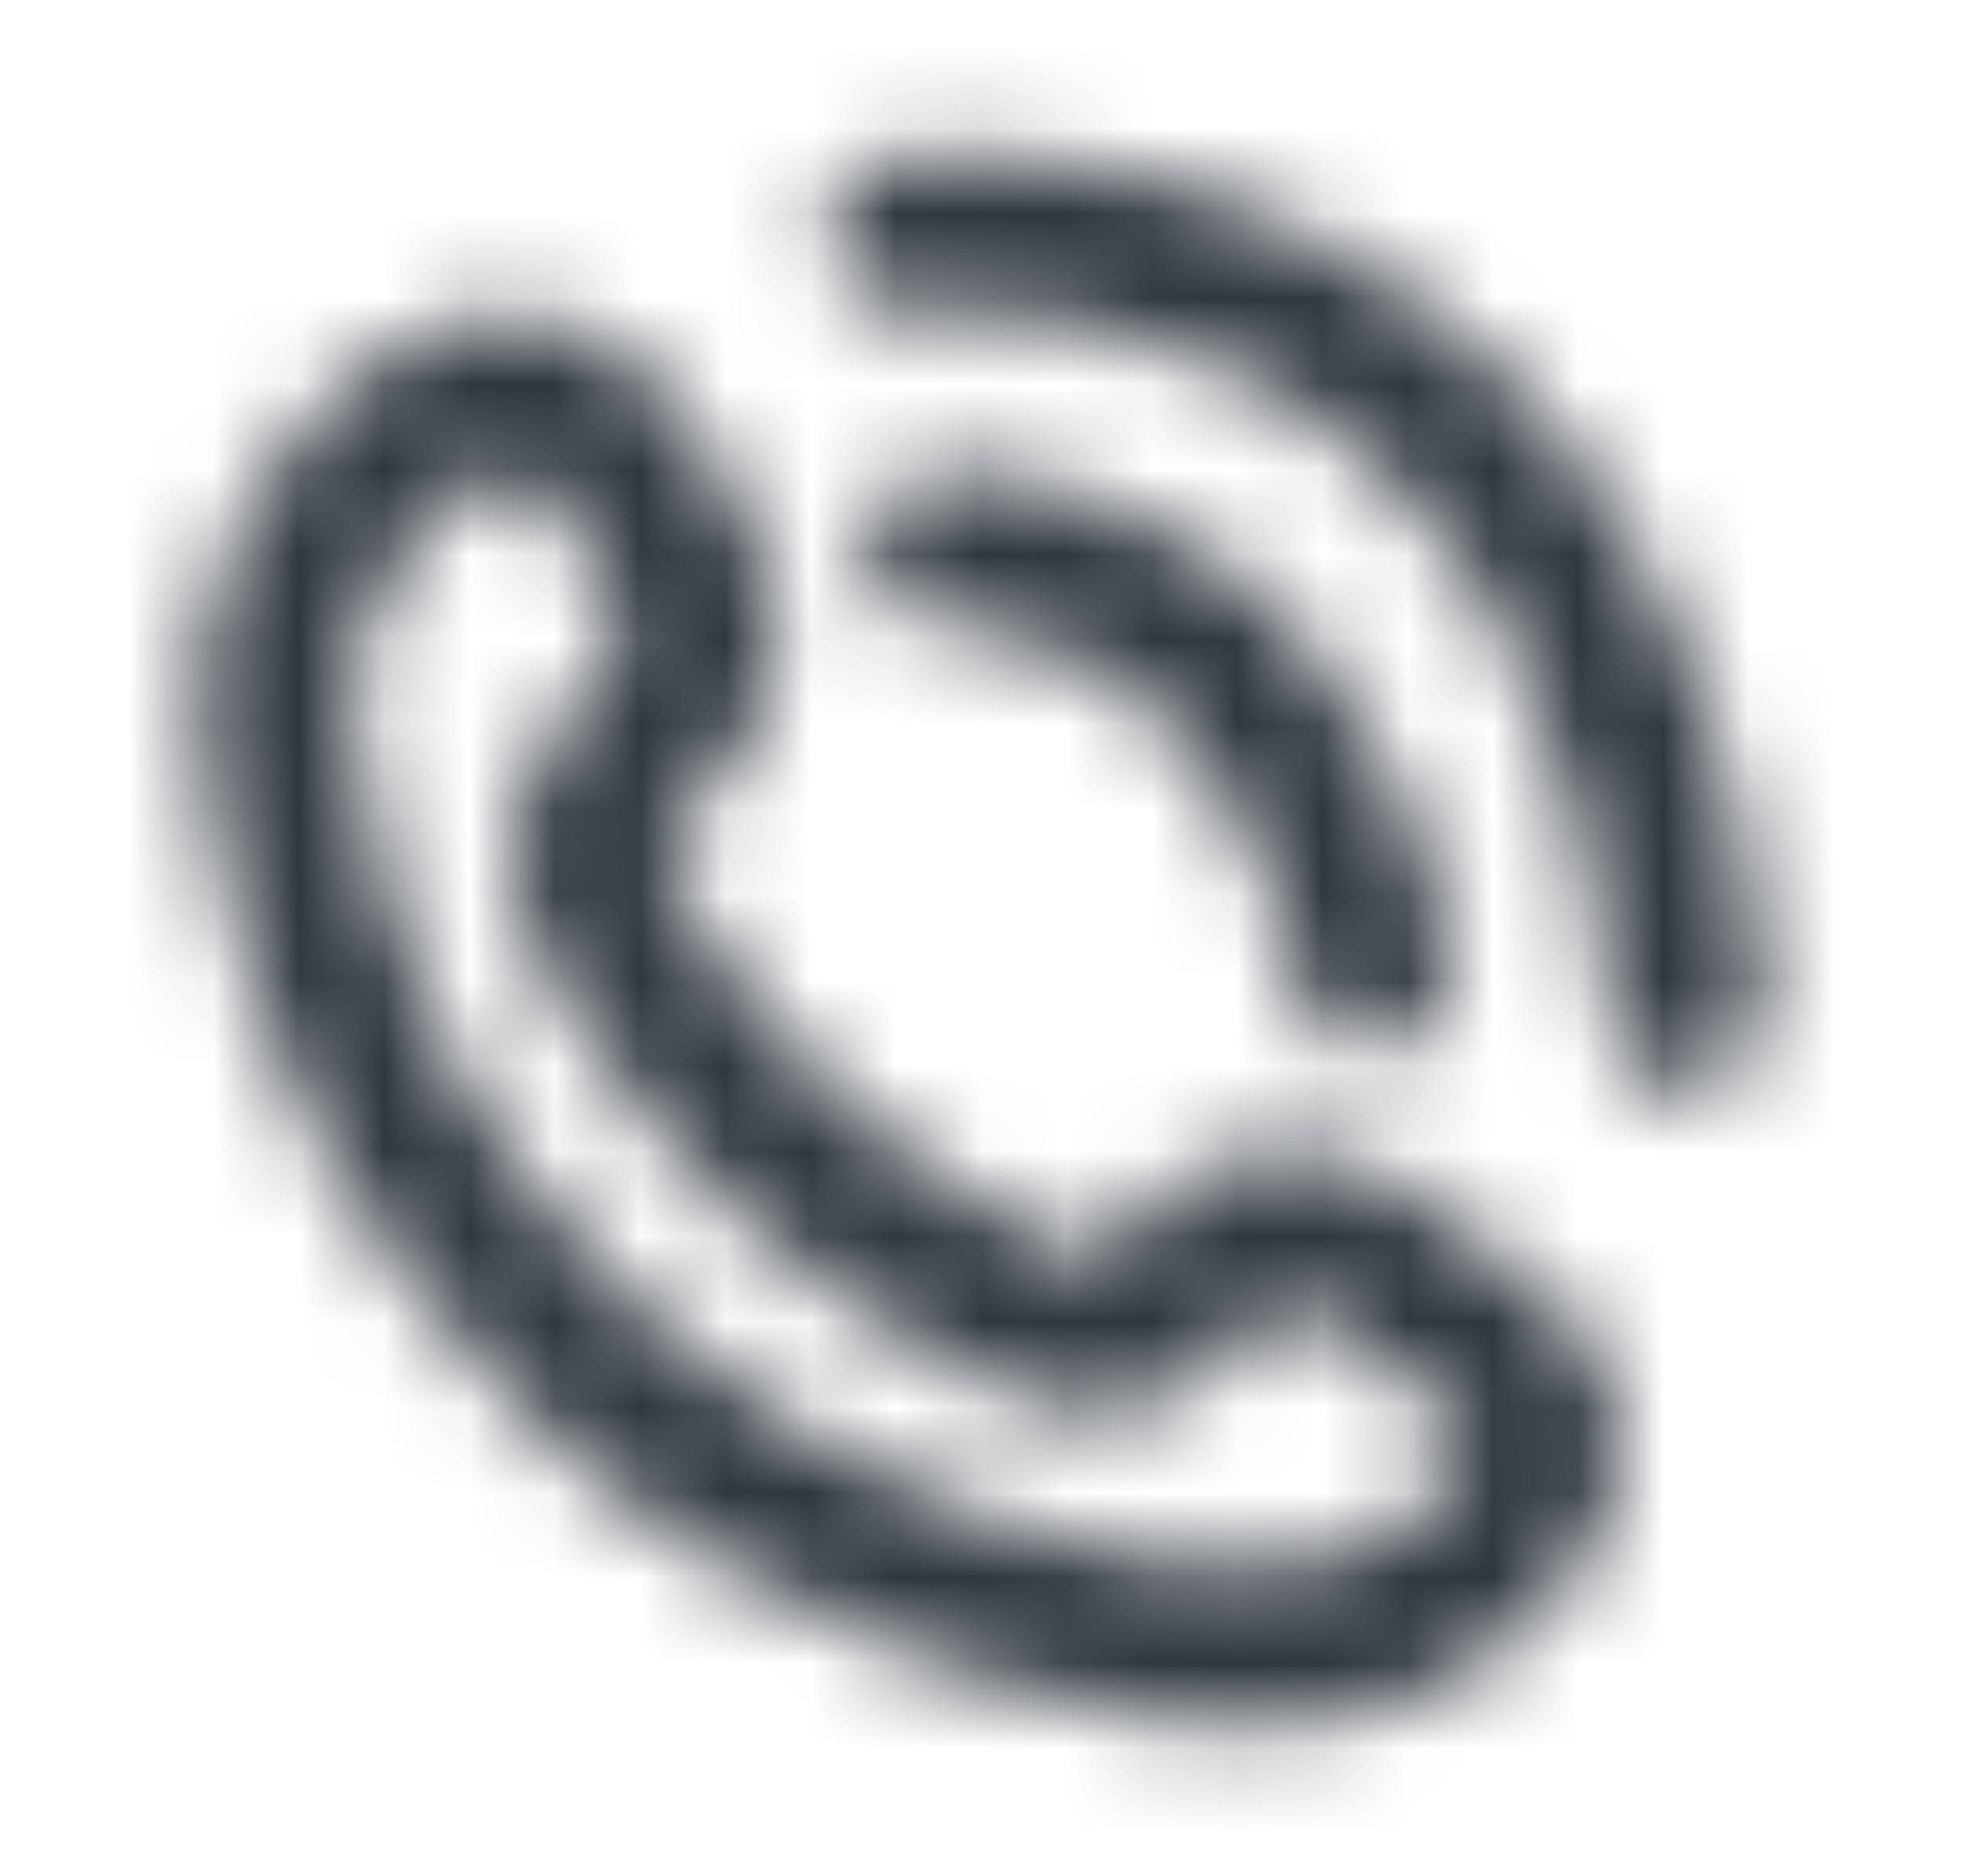
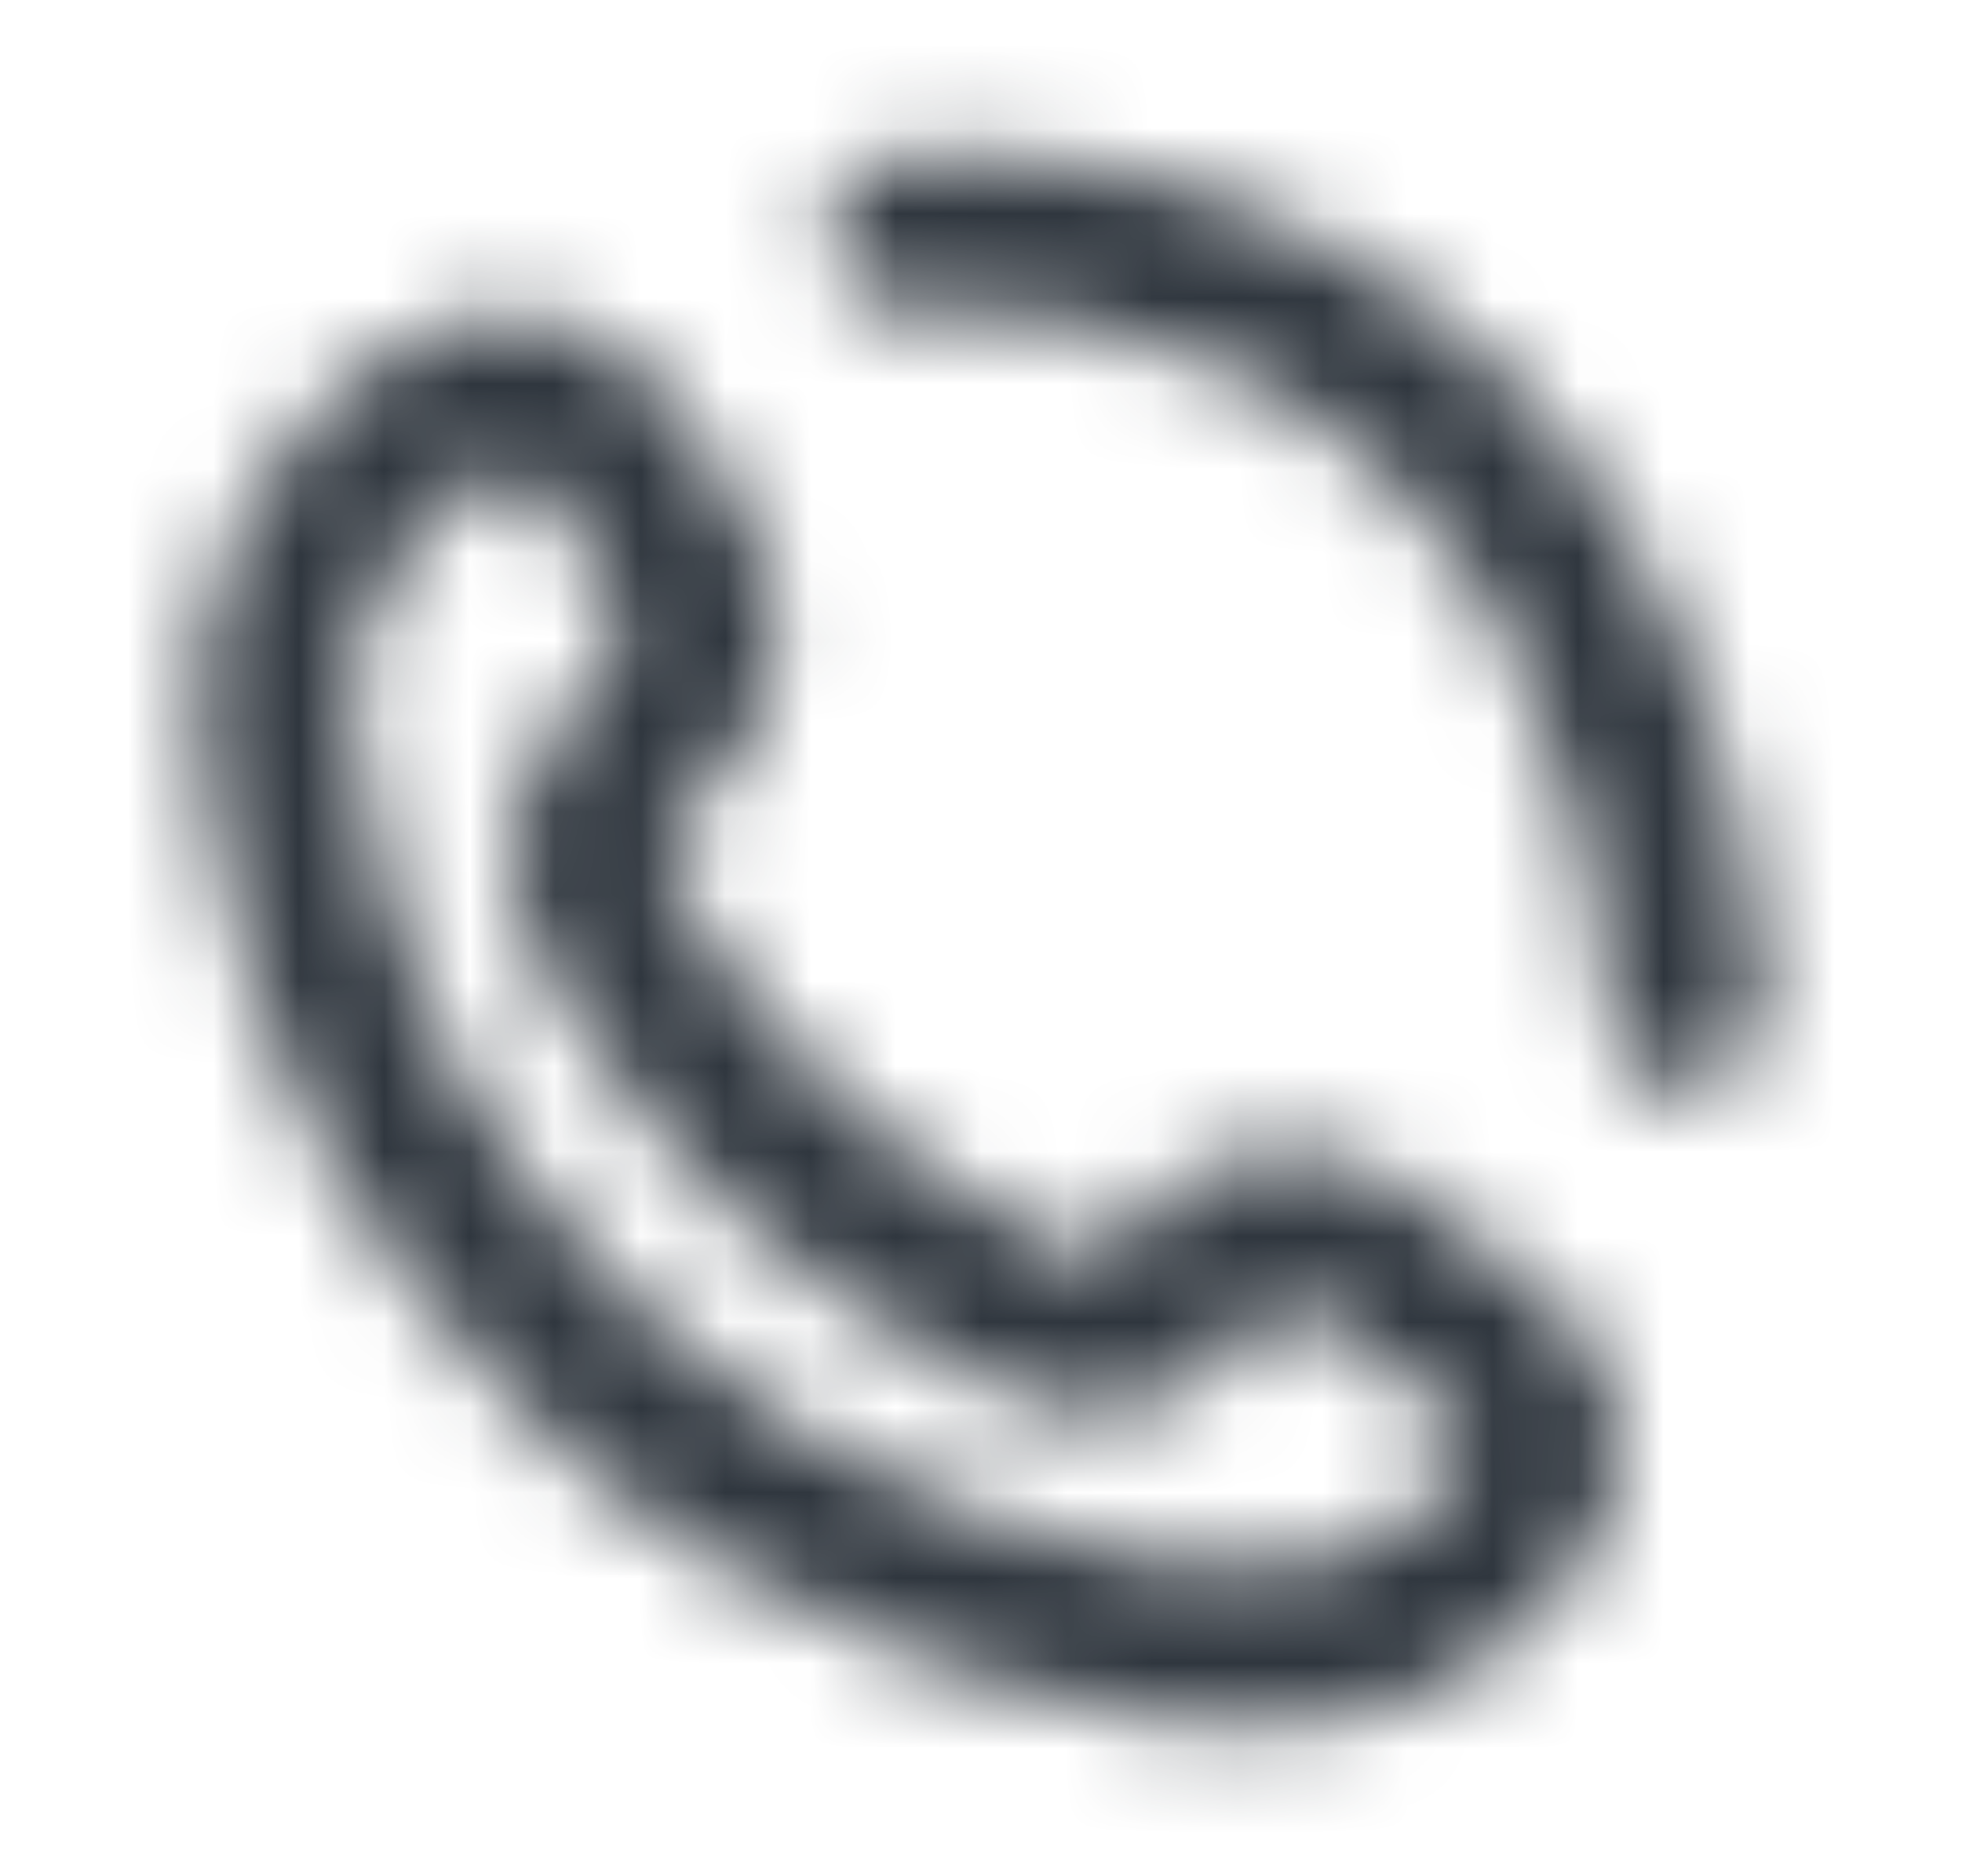
<svg xmlns="http://www.w3.org/2000/svg" width="23" height="22" viewBox="0 0 23 22" fill="none">
  <mask id="mask0_4633_7466" style="mask-type:alpha" maskUnits="userSpaceOnUse" x="0" y="0" width="23" height="22">
    <path d="M10.469 1.84L10.583 2.75C10.469 1.84 10.471 1.84 10.471 1.84L10.473 1.84L10.478 1.839L10.492 1.838C10.503 1.837 10.518 1.835 10.536 1.833C10.572 1.83 10.622 1.825 10.684 1.821C10.808 1.813 10.983 1.805 11.199 1.805C11.63 1.805 12.23 1.837 12.924 1.963C14.31 2.215 16.105 2.851 17.648 4.393C19.182 5.928 19.928 7.821 20.295 9.288C20.48 10.027 20.572 10.673 20.619 11.138C20.642 11.371 20.654 11.559 20.66 11.692C20.663 11.759 20.665 11.812 20.666 11.85C20.666 11.869 20.666 11.884 20.666 11.895L20.666 11.909L20.666 11.914L20.666 11.917C20.666 12.423 20.256 12.833 19.75 12.833C19.244 12.833 18.834 12.423 18.833 11.918V11.917L18.833 11.915L18.833 11.89C18.832 11.866 18.831 11.827 18.829 11.776C18.824 11.672 18.814 11.517 18.795 11.32C18.755 10.926 18.676 10.369 18.517 9.733C18.196 8.45 17.567 6.905 16.352 5.69C15.144 4.483 13.731 3.973 12.596 3.766C12.03 3.663 11.541 3.638 11.199 3.638C11.028 3.638 10.895 3.644 10.808 3.65C10.764 3.653 10.733 3.656 10.714 3.658L10.696 3.66C10.194 3.722 9.736 3.366 9.673 2.864C9.611 2.361 9.967 1.903 10.469 1.84Z" fill="black" />
    <path fill-rule="evenodd" clip-rule="evenodd" d="M4.611 4.095C5.871 3.191 7.373 3.859 8.03 4.91L8.712 6.002C9.423 7.14 9.169 8.63 8.121 9.468C7.809 9.718 7.751 10.114 7.913 10.389C9.224 12.616 10.588 13.727 12.66 14.73C12.815 14.805 13.035 14.757 13.153 14.56C13.844 13.409 15.38 13.108 16.454 13.914L18 15.073C18.787 15.663 19.419 16.879 18.735 18.034C18.223 18.898 17.295 19.851 15.804 20.149C14.428 20.424 12.642 20.14 10.962 19.54C9.263 18.934 7.532 17.954 6.268 16.69C5.079 15.5 4.206 14.39 3.576 13.129C2.945 11.867 2.58 10.503 2.342 8.838C2.017 6.56 3.399 4.965 4.611 4.095ZM6.036 5.531C5.899 5.491 5.784 5.51 5.68 5.585C4.724 6.271 3.971 7.276 4.157 8.579C4.378 10.122 4.7 11.279 5.215 12.309C5.73 13.339 6.462 14.291 7.564 15.393C8.592 16.421 10.069 17.275 11.579 17.814C13.107 18.36 14.529 18.534 15.445 18.351C16.292 18.182 16.832 17.648 17.157 17.1C17.188 17.048 17.201 16.988 17.171 16.894C17.137 16.786 17.048 16.651 16.9 16.54L15.354 15.38C15.149 15.227 14.856 15.284 14.725 15.504C14.148 16.464 12.921 16.893 11.861 16.38C9.502 15.238 7.848 13.893 6.333 11.319C5.668 10.189 6.016 8.804 6.976 8.037C7.298 7.779 7.375 7.322 7.157 6.973L6.475 5.882C6.356 5.692 6.187 5.574 6.036 5.531Z" fill="black" />
-     <path d="M10.125 6.417C10.125 5.91 10.535 5.5 11.041 5.5V6.417C11.041 5.5 11.041 5.5 11.041 5.5L11.043 5.5L11.045 5.5L11.049 5.5L11.06 5.5L11.091 5.501C11.117 5.501 11.151 5.503 11.193 5.505C11.276 5.51 11.391 5.518 11.531 5.535C11.81 5.569 12.194 5.636 12.629 5.77C13.493 6.036 14.602 6.581 15.441 7.7C16.196 8.707 16.588 9.607 16.789 10.278C16.89 10.613 16.942 10.889 16.97 11.091C16.984 11.192 16.991 11.274 16.995 11.336C16.997 11.367 16.998 11.393 16.999 11.413L17 11.44L17 11.45L17 11.454L17 11.457L17 11.457C17 11.458 17 11.458 16.083 11.458L17 11.457C17 11.964 16.589 12.375 16.083 12.375C15.581 12.375 15.173 11.971 15.166 11.47L15.166 11.455C15.164 11.435 15.161 11.395 15.153 11.339C15.138 11.225 15.105 11.043 15.033 10.805C14.891 10.331 14.595 9.627 13.975 8.8C13.439 8.085 12.715 7.714 12.089 7.522C11.779 7.426 11.504 7.379 11.311 7.355C11.214 7.344 11.14 7.338 11.092 7.336C11.069 7.334 11.052 7.334 11.043 7.333L11.037 7.333C10.533 7.331 10.125 6.921 10.125 6.417Z" fill="black" />
  </mask>
  <g mask="url(#mask0_4633_7466)">
    <rect x="0.5" width="22" height="22" fill="#2F363E" />
  </g>
</svg>